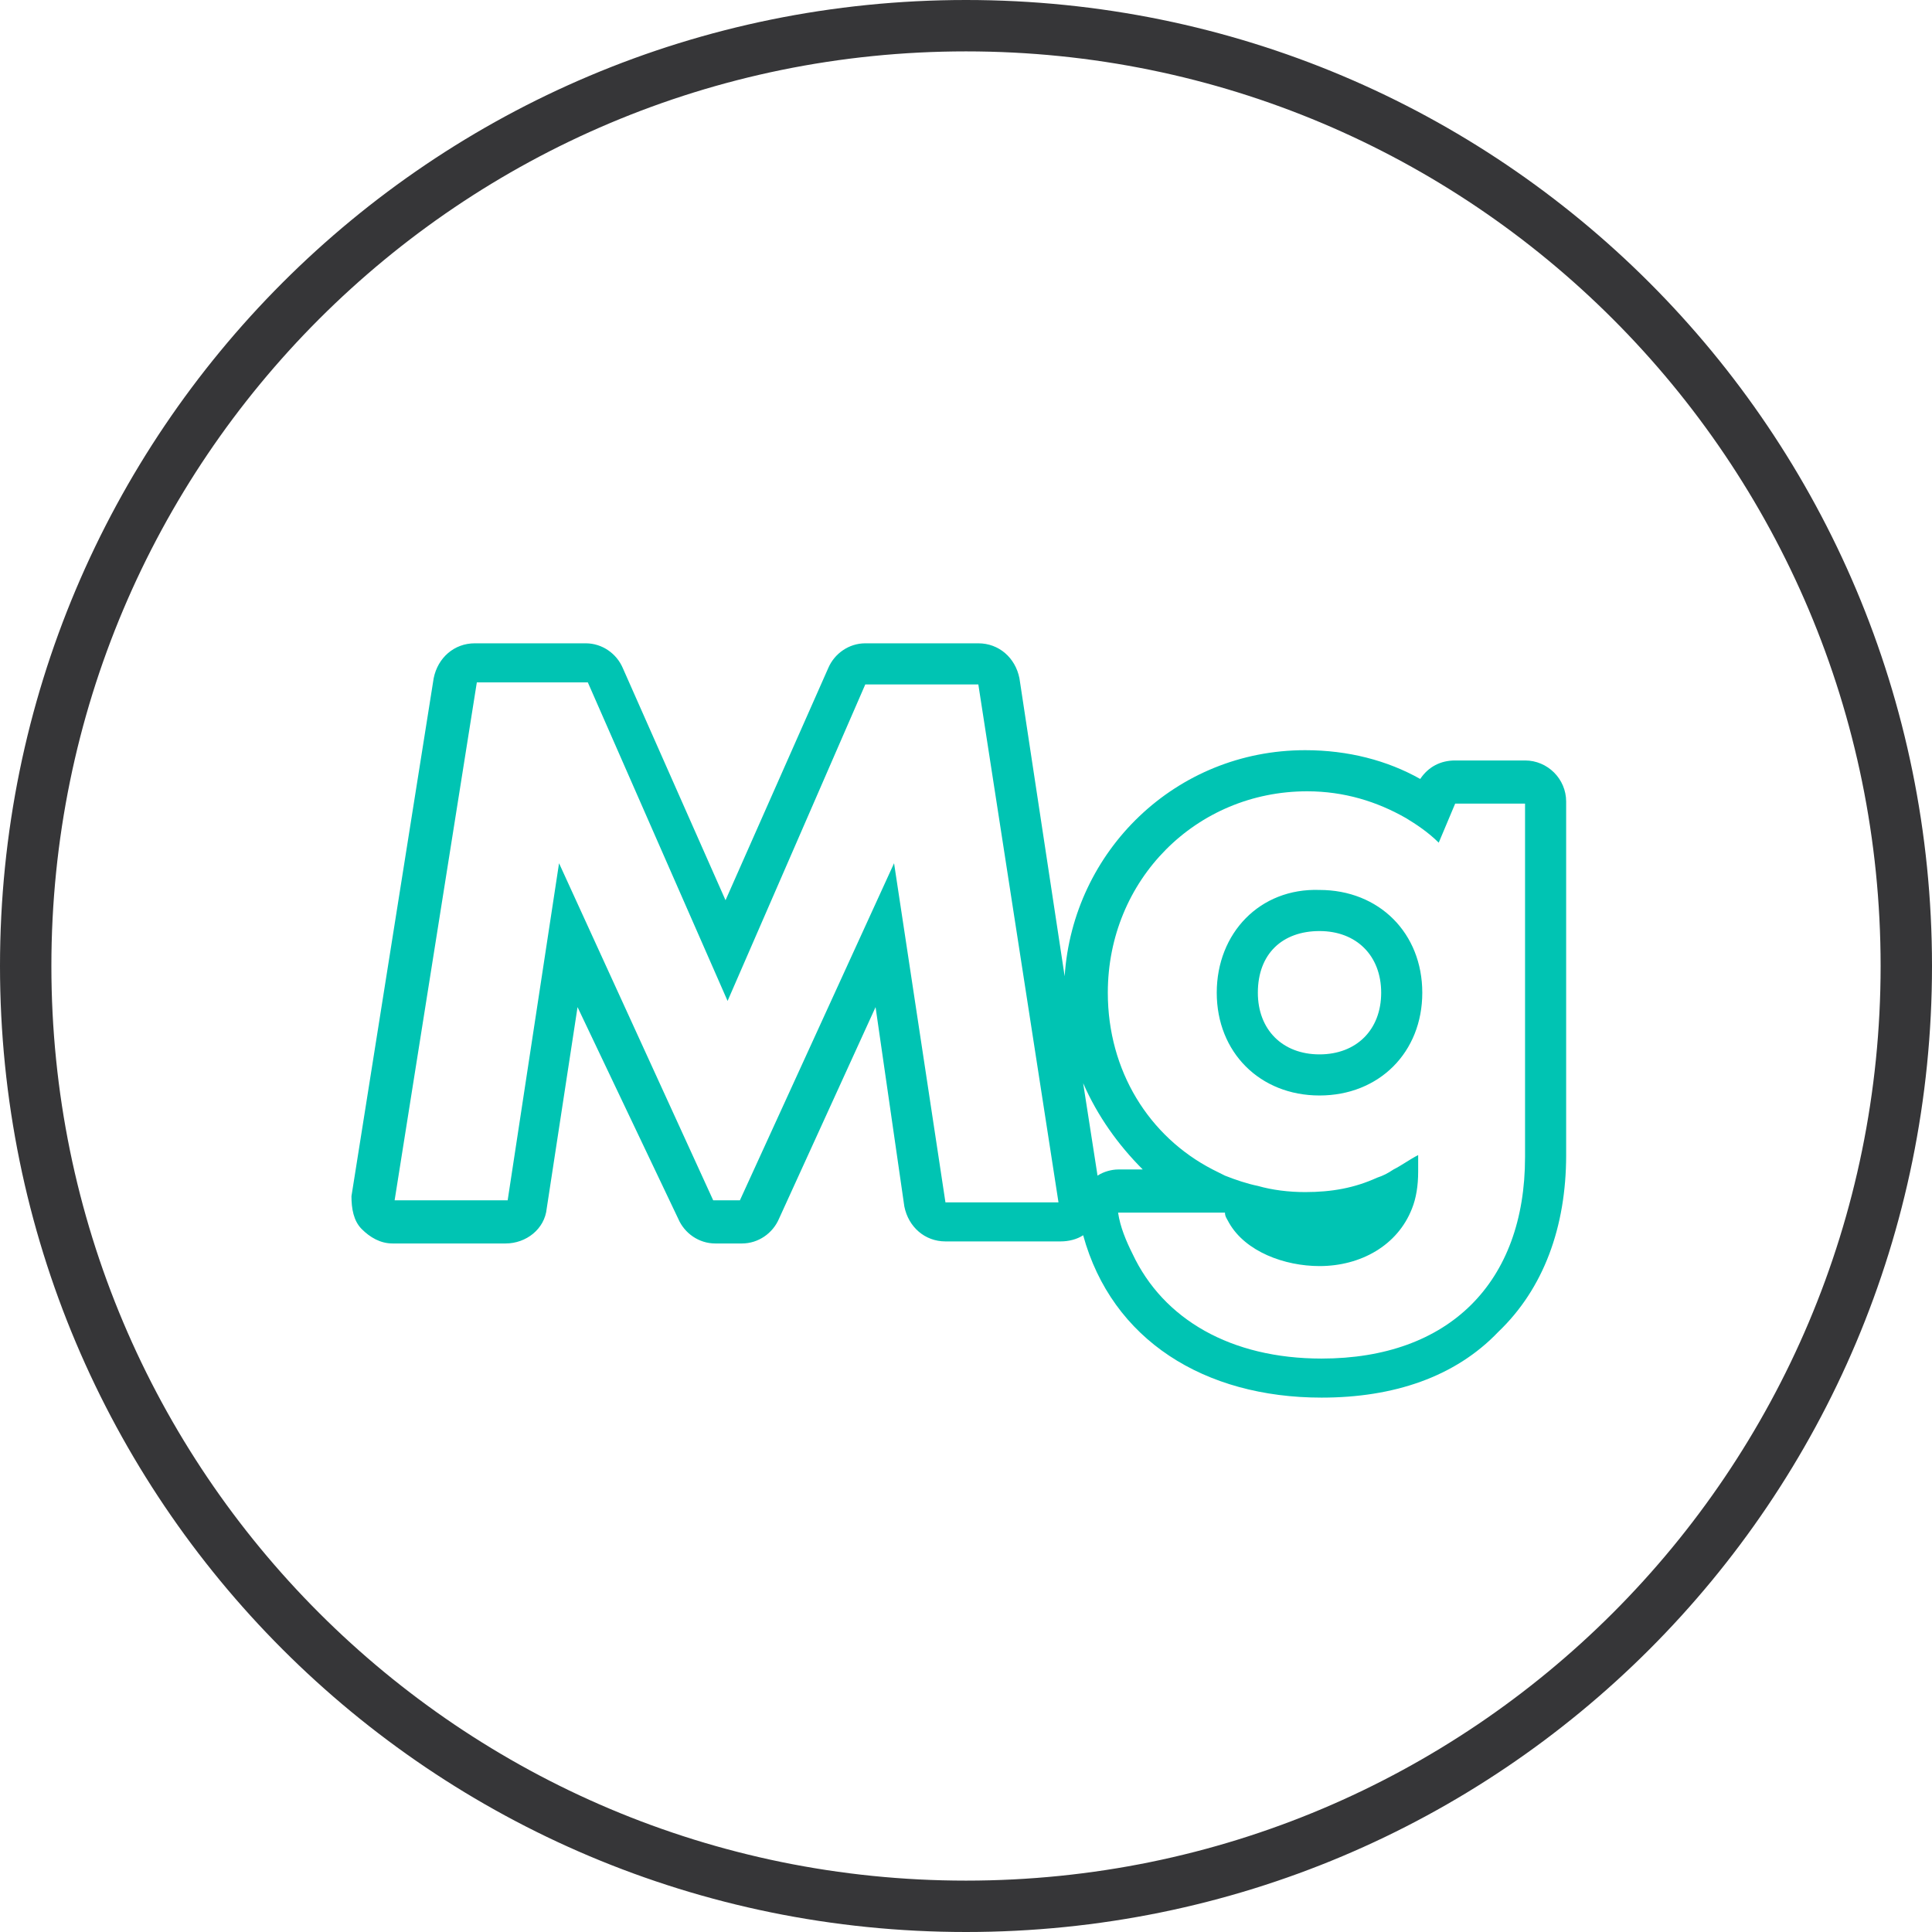
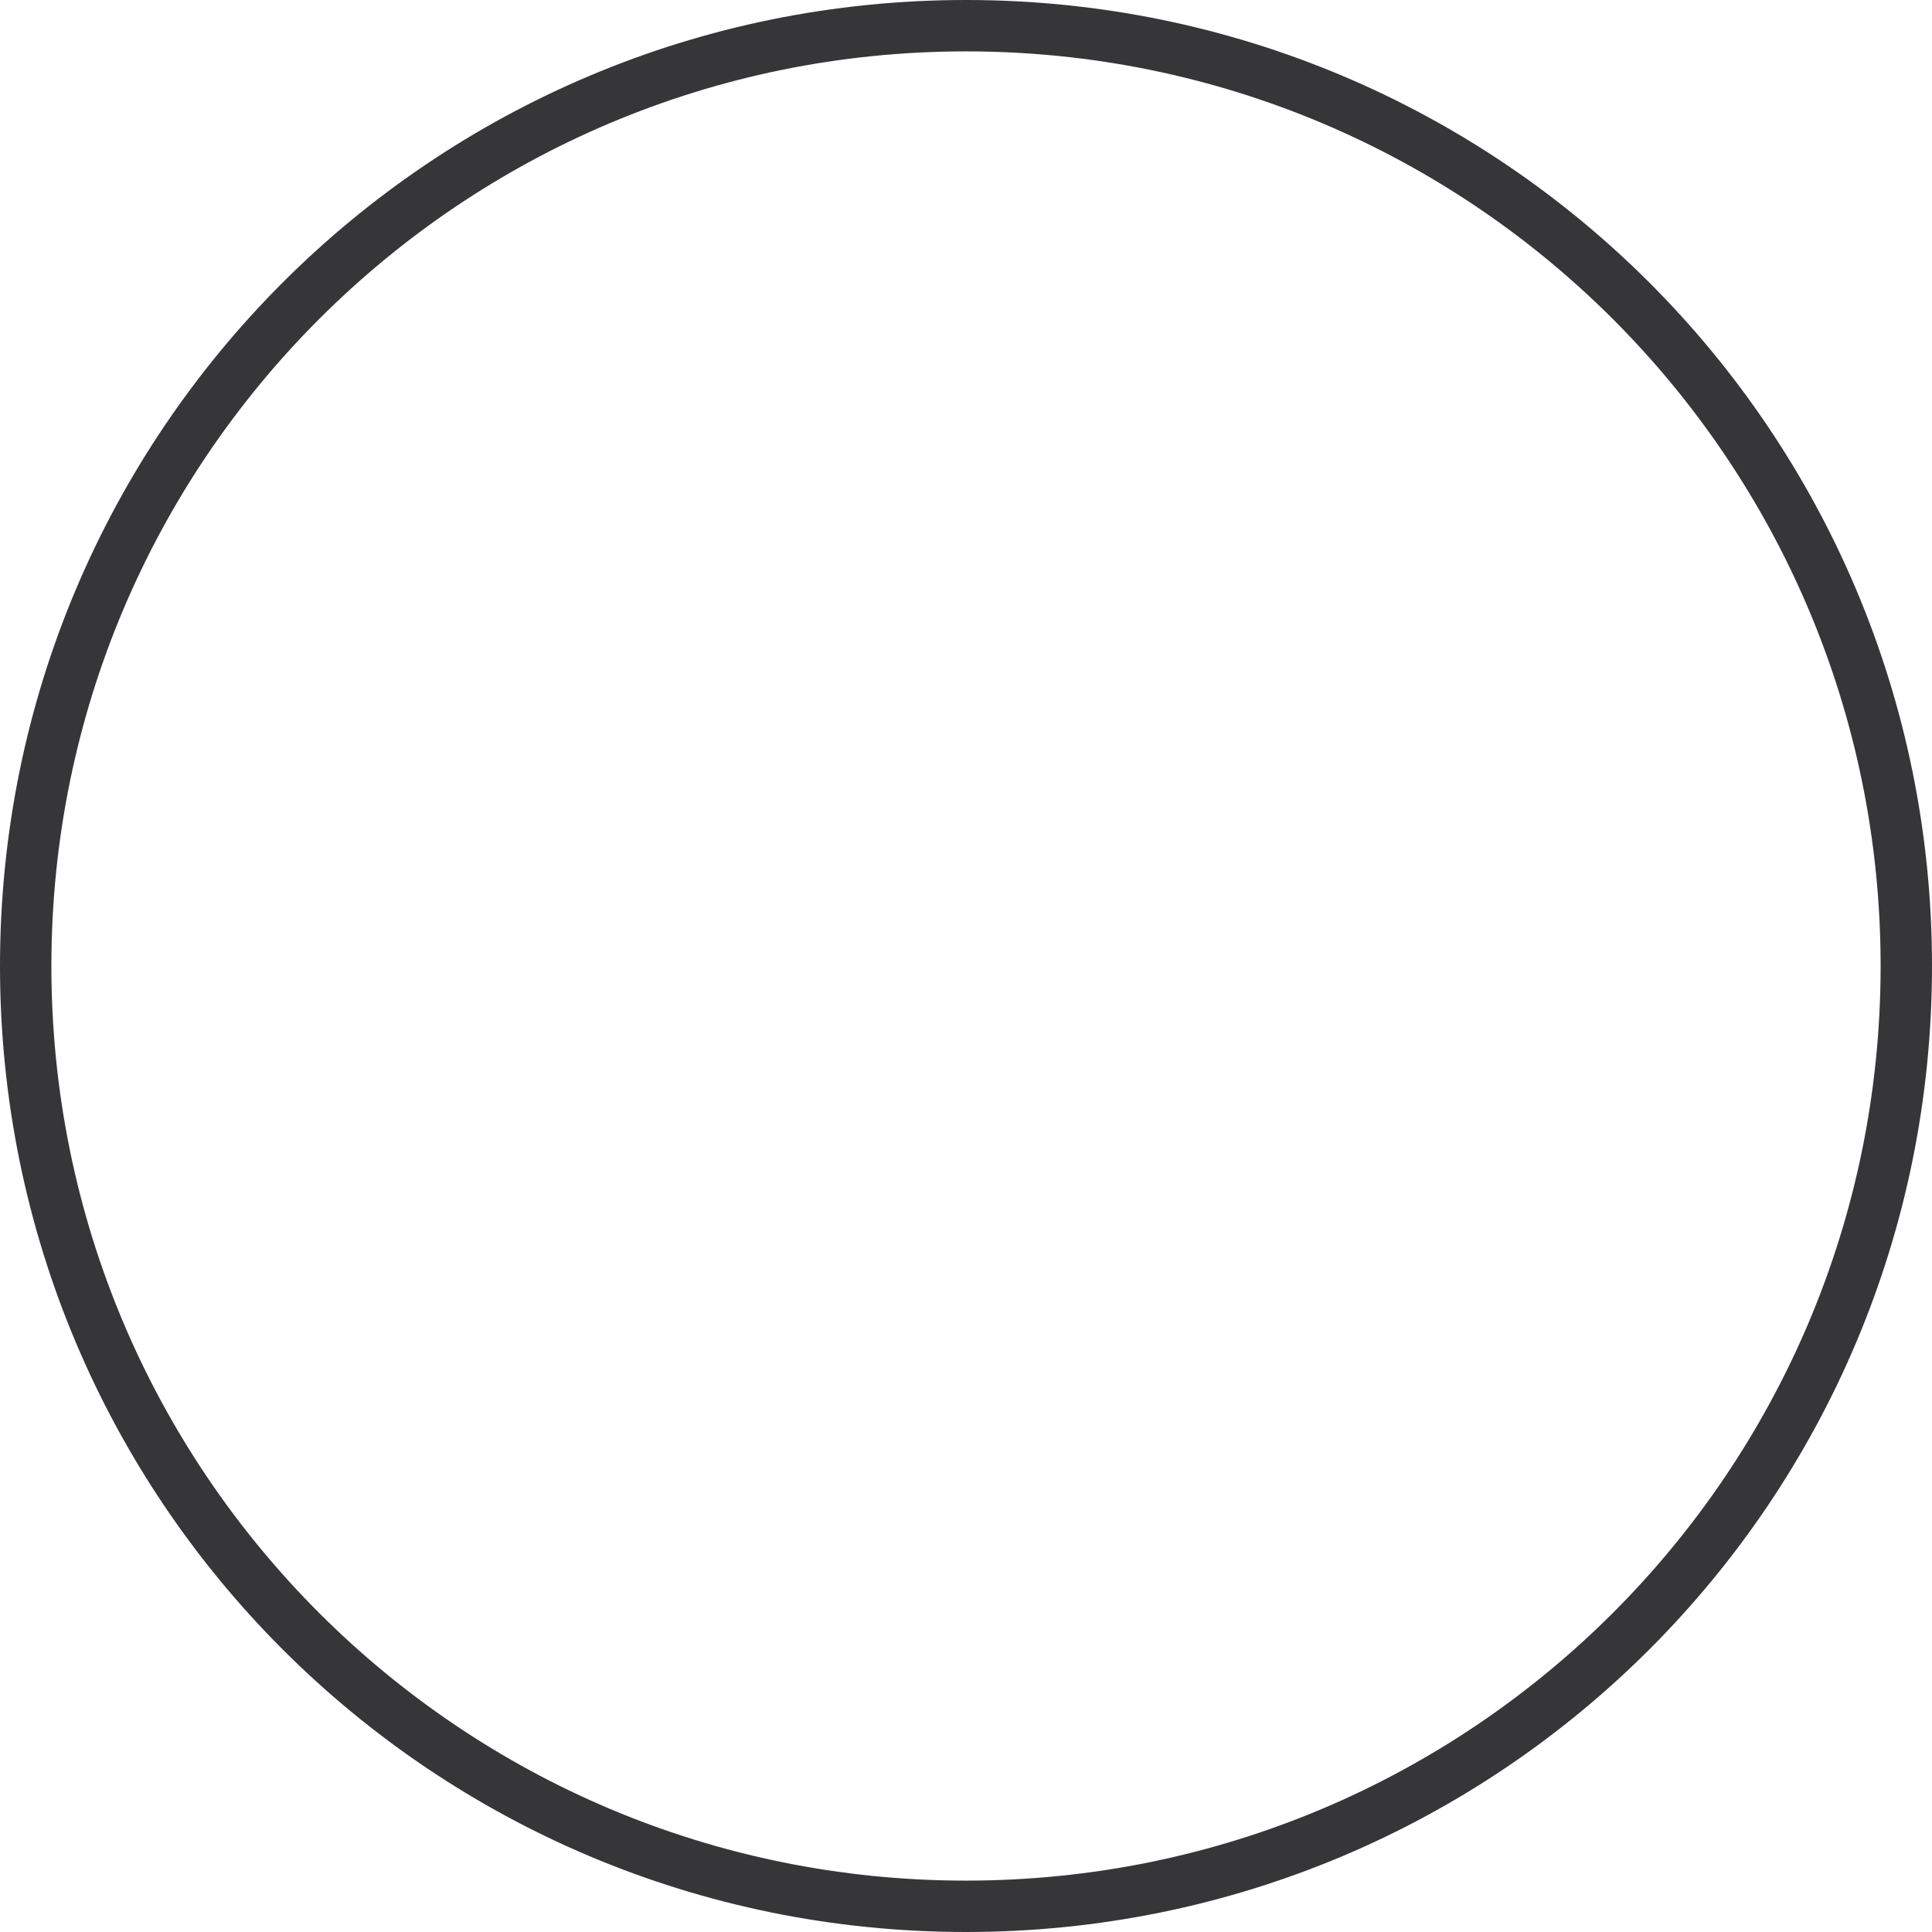
<svg xmlns="http://www.w3.org/2000/svg" version="1.1" id="Слой_1" x="0px" y="0px" viewBox="0 0 94 94" style="enable-background:new 0 0 94 94;" xml:space="preserve">
  <style type="text/css">
	.st0{fill:#FFFFFF;}
	.st1{fill-rule:evenodd;clip-rule:evenodd;fill:#363638;}
	.st2{fill:#00C4B3;}
	.st3{fill:#542E2D;}
	.st4{fill:#363638;}
	.st5{fill:#D97B7C;}
	.st6{fill:none;stroke:#363638;stroke-width:2;stroke-linecap:round;stroke-linejoin:round;stroke-miterlimit:10;}
	.st7{fill:none;stroke:#00C4B3;stroke-width:2;stroke-miterlimit:10;}
	.st8{fill:none;stroke:#363638;stroke-width:2;stroke-linecap:round;stroke-linejoin:round;}
	.st9{fill:none;stroke:#363638;stroke-width:2;stroke-miterlimit:10;}
	.st10{fill-rule:evenodd;clip-rule:evenodd;fill:#00C4B3;}
	.st11{fill:none;stroke:#00C4B3;stroke-width:2;stroke-linecap:round;stroke-linejoin:round;stroke-miterlimit:10;}
</style>
  <g>
    <path class="st1" d="M2.5,47c0,24.6,19.9,44.5,44.5,44.5S91.5,71.6,91.5,47C91.5,22.4,71.6,2.5,47,2.5S2.5,22.4,2.5,47z M47,0   C21,0,0,21,0,47s21,47,47,47s47-21,47-47S73,0,47,0z" />
  </g>
-   <path class="st10" d="M52.7,60.1c-0.3,0.2-0.7,0.3-1.1,0.3H46c-1,0-1.8-0.7-2-1.7L42.6,49l-4.7,10.3c-0.3,0.7-1,1.2-1.8,1.2h-1.3  c-0.8,0-1.5-0.5-1.8-1.2L28.1,49l-1.5,9.8c-0.1,1-1,1.7-2,1.7h-5.5c-0.6,0-1.1-0.3-1.5-0.7c-0.4-0.4-0.5-1-0.5-1.6l4-25.2  c0.2-1,1-1.7,2-1.7h5.4c0.8,0,1.5,0.5,1.8,1.2l5,11.3l5-11.3c0.3-0.7,1-1.2,1.8-1.2h5.5c1,0,1.8,0.7,2,1.7l2.2,14.5  c0.4-6.1,5.4-11,11.7-11c2.1,0,4,0.5,5.6,1.4c0.4-0.6,1-0.9,1.7-0.9l3.4,0c1.1,0,2,0.9,2,2v17.2c0,3.5-1.1,6.5-3.3,8.6  C70.8,67,67.8,68,64.3,68C58.6,68,54.1,65.2,52.7,60.1z M53.4,57.2c0.3-0.2,0.7-0.3,1-0.3h1.2c-1.2-1.2-2.2-2.6-2.9-4.2L53.4,57.2z   M59,56.9c0.2,0.1,0.4,0.2,0.6,0.3c0.5,0.2,1.1,0.4,1.6,0.5c0.7,0.2,1.5,0.3,2.3,0.3c1.3,0,2.4-0.2,3.5-0.7c0.3-0.1,0.5-0.2,0.8-0.4  c0.4-0.2,0.8-0.5,1.2-0.7V57c0,0.7-0.1,1.3-0.3,1.8c-0.7,1.8-2.5,2.8-4.5,2.8c-1.7,0-3.6-0.7-4.4-2.1c-0.1-0.2-0.2-0.3-0.2-0.5h-5.2  c0.1,0.7,0.4,1.4,0.7,2c1.5,3.2,4.8,5.1,9.2,5.1c6.2,0,9.9-3.7,9.9-9.8V39.1l-3.4,0L70,41c-0.5-0.5-1.1-0.9-1.6-1.2  c-1.4-0.8-3-1.3-4.8-1.3c-5.4,0-9.7,4.3-9.7,9.8C53.9,52.1,55.9,55.3,59,56.9z M35.4,48.7l-6.8-15.5h-5.4l-4,25.2h5.5L27.2,42  l7.5,16.4H36L43.5,42L46,58.5h5.5l-3.9-25.2h-5.5L35.4,48.7z M61.2,48.3c0,1.8,1.2,3,3,3c1.8,0,3-1.2,3-3c0-1.8-1.2-3-3-3  S61.2,46.4,61.2,48.3z M59.2,48.3c0,2.9,2.1,5,5,5c2.9,0,5-2.1,5-5c0-2.9-2.1-5-5-5C61.3,43.2,59.2,45.4,59.2,48.3z" />
</svg>